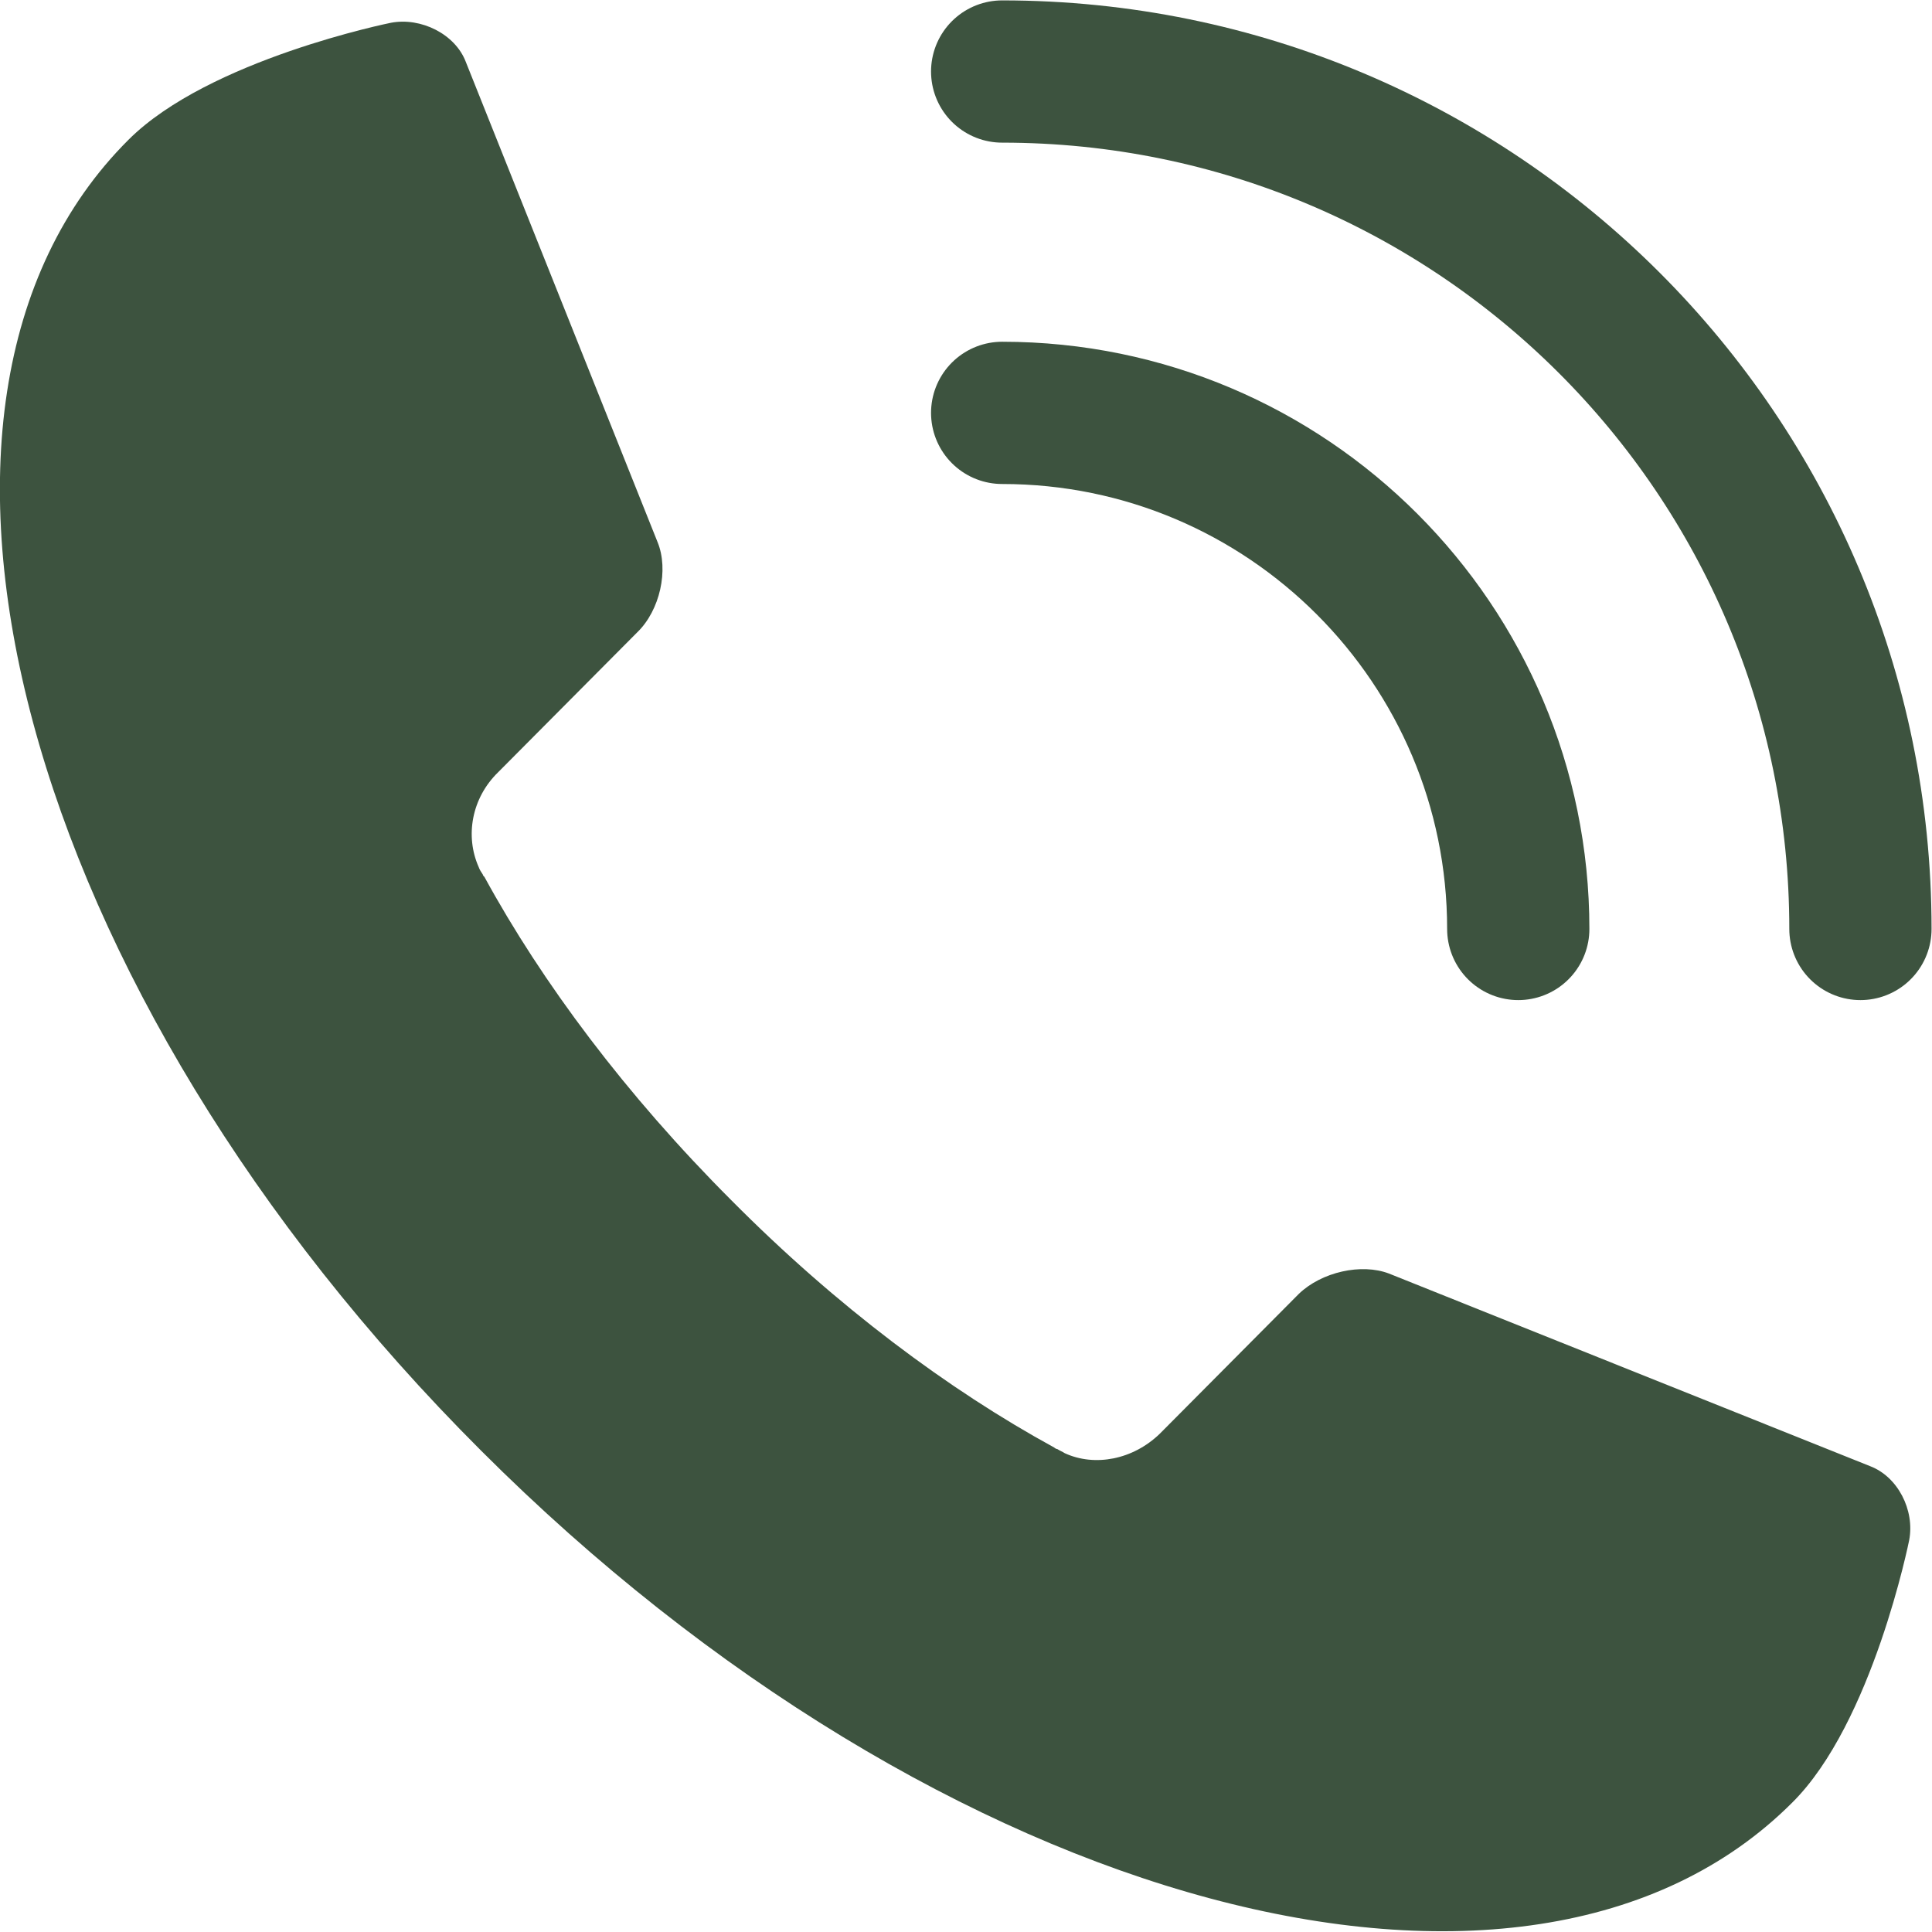
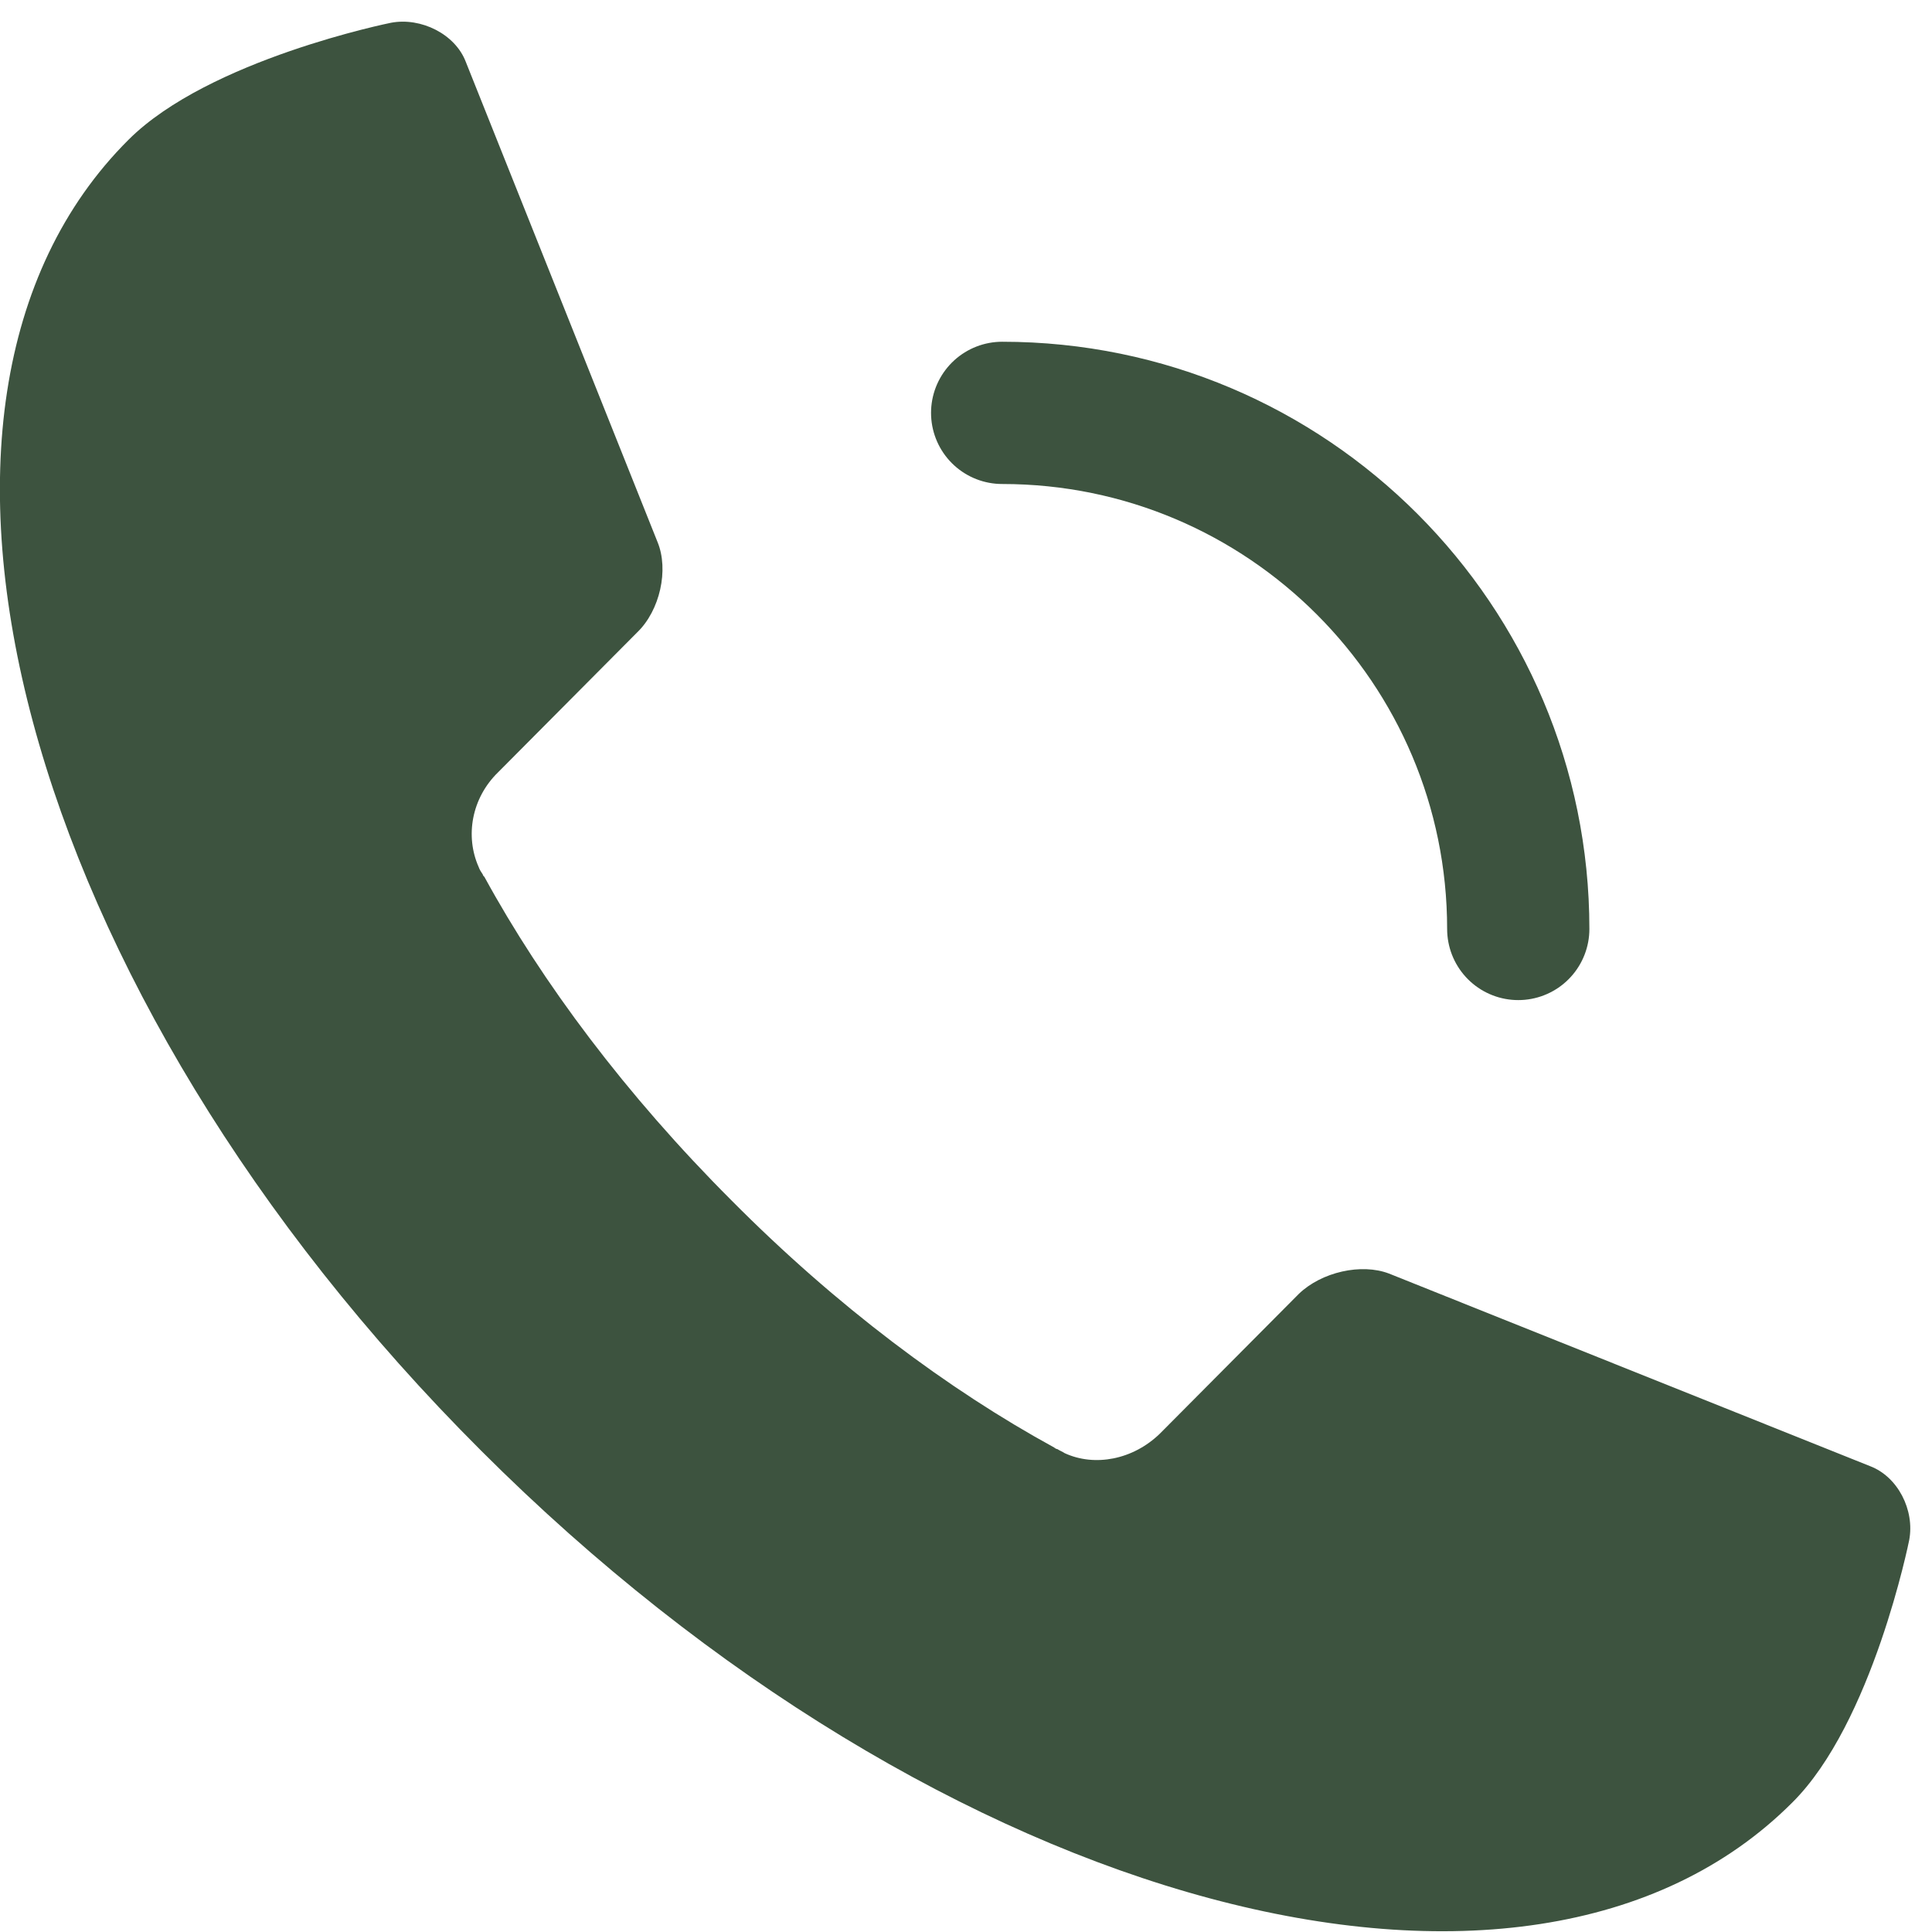
<svg xmlns="http://www.w3.org/2000/svg" xml:space="preserve" width="18.204mm" height="18.203mm" version="1.1" style="shape-rendering:geometricPrecision; text-rendering:geometricPrecision; image-rendering:optimizeQuality; fill-rule:evenodd; clip-rule:evenodd" viewBox="0 0 2377 2377">
  <defs>
    <style type="text/css">
   
    .str0 {stroke:#3d533f;stroke-width:175.024;stroke-linecap:round;stroke-linejoin:round}
    .fil0 {fill:none;fill-rule:nonzero}
    .fil1 {fill:#3d533f;fill-rule:nonzero}
   
  </style>
  </defs>
  <g id="Ebene_x0020_1">
    <path class="fil0 str0" d="M1233 508c351,0 635,285 635,635" />
-     <path class="fil0 str0" d="M1233 88c583,0 1056,472 1056,1055" />
    <path class="fil1" d="M158 172l0 0c-326,325 -132,1048 434,1613 565,565 1287,759 1613,433 99,-98 144,-323 144,-323 7,-37 -14,-78 -48,-91l-592 -237c-34,-13 -83,-2 -111,25l-171 172c-33,32 -80,41 -117,24 -3,-2 -6,-3 -9,-5 -1,0 -3,-1 -4,-2 -130,-71 -268,-174 -397,-304 -130,-130 -233,-268 -304,-398 -1,-1 -2,-2 -2,-3 -2,-3 -4,-6 -5,-9 -17,-38 -9,-85 24,-117l171 -172c28,-27 39,-77 25,-111l-236 -591c-13,-34 -55,-55 -92,-48 0,0 -224,45 -323,144z" />
  </g>
</svg>